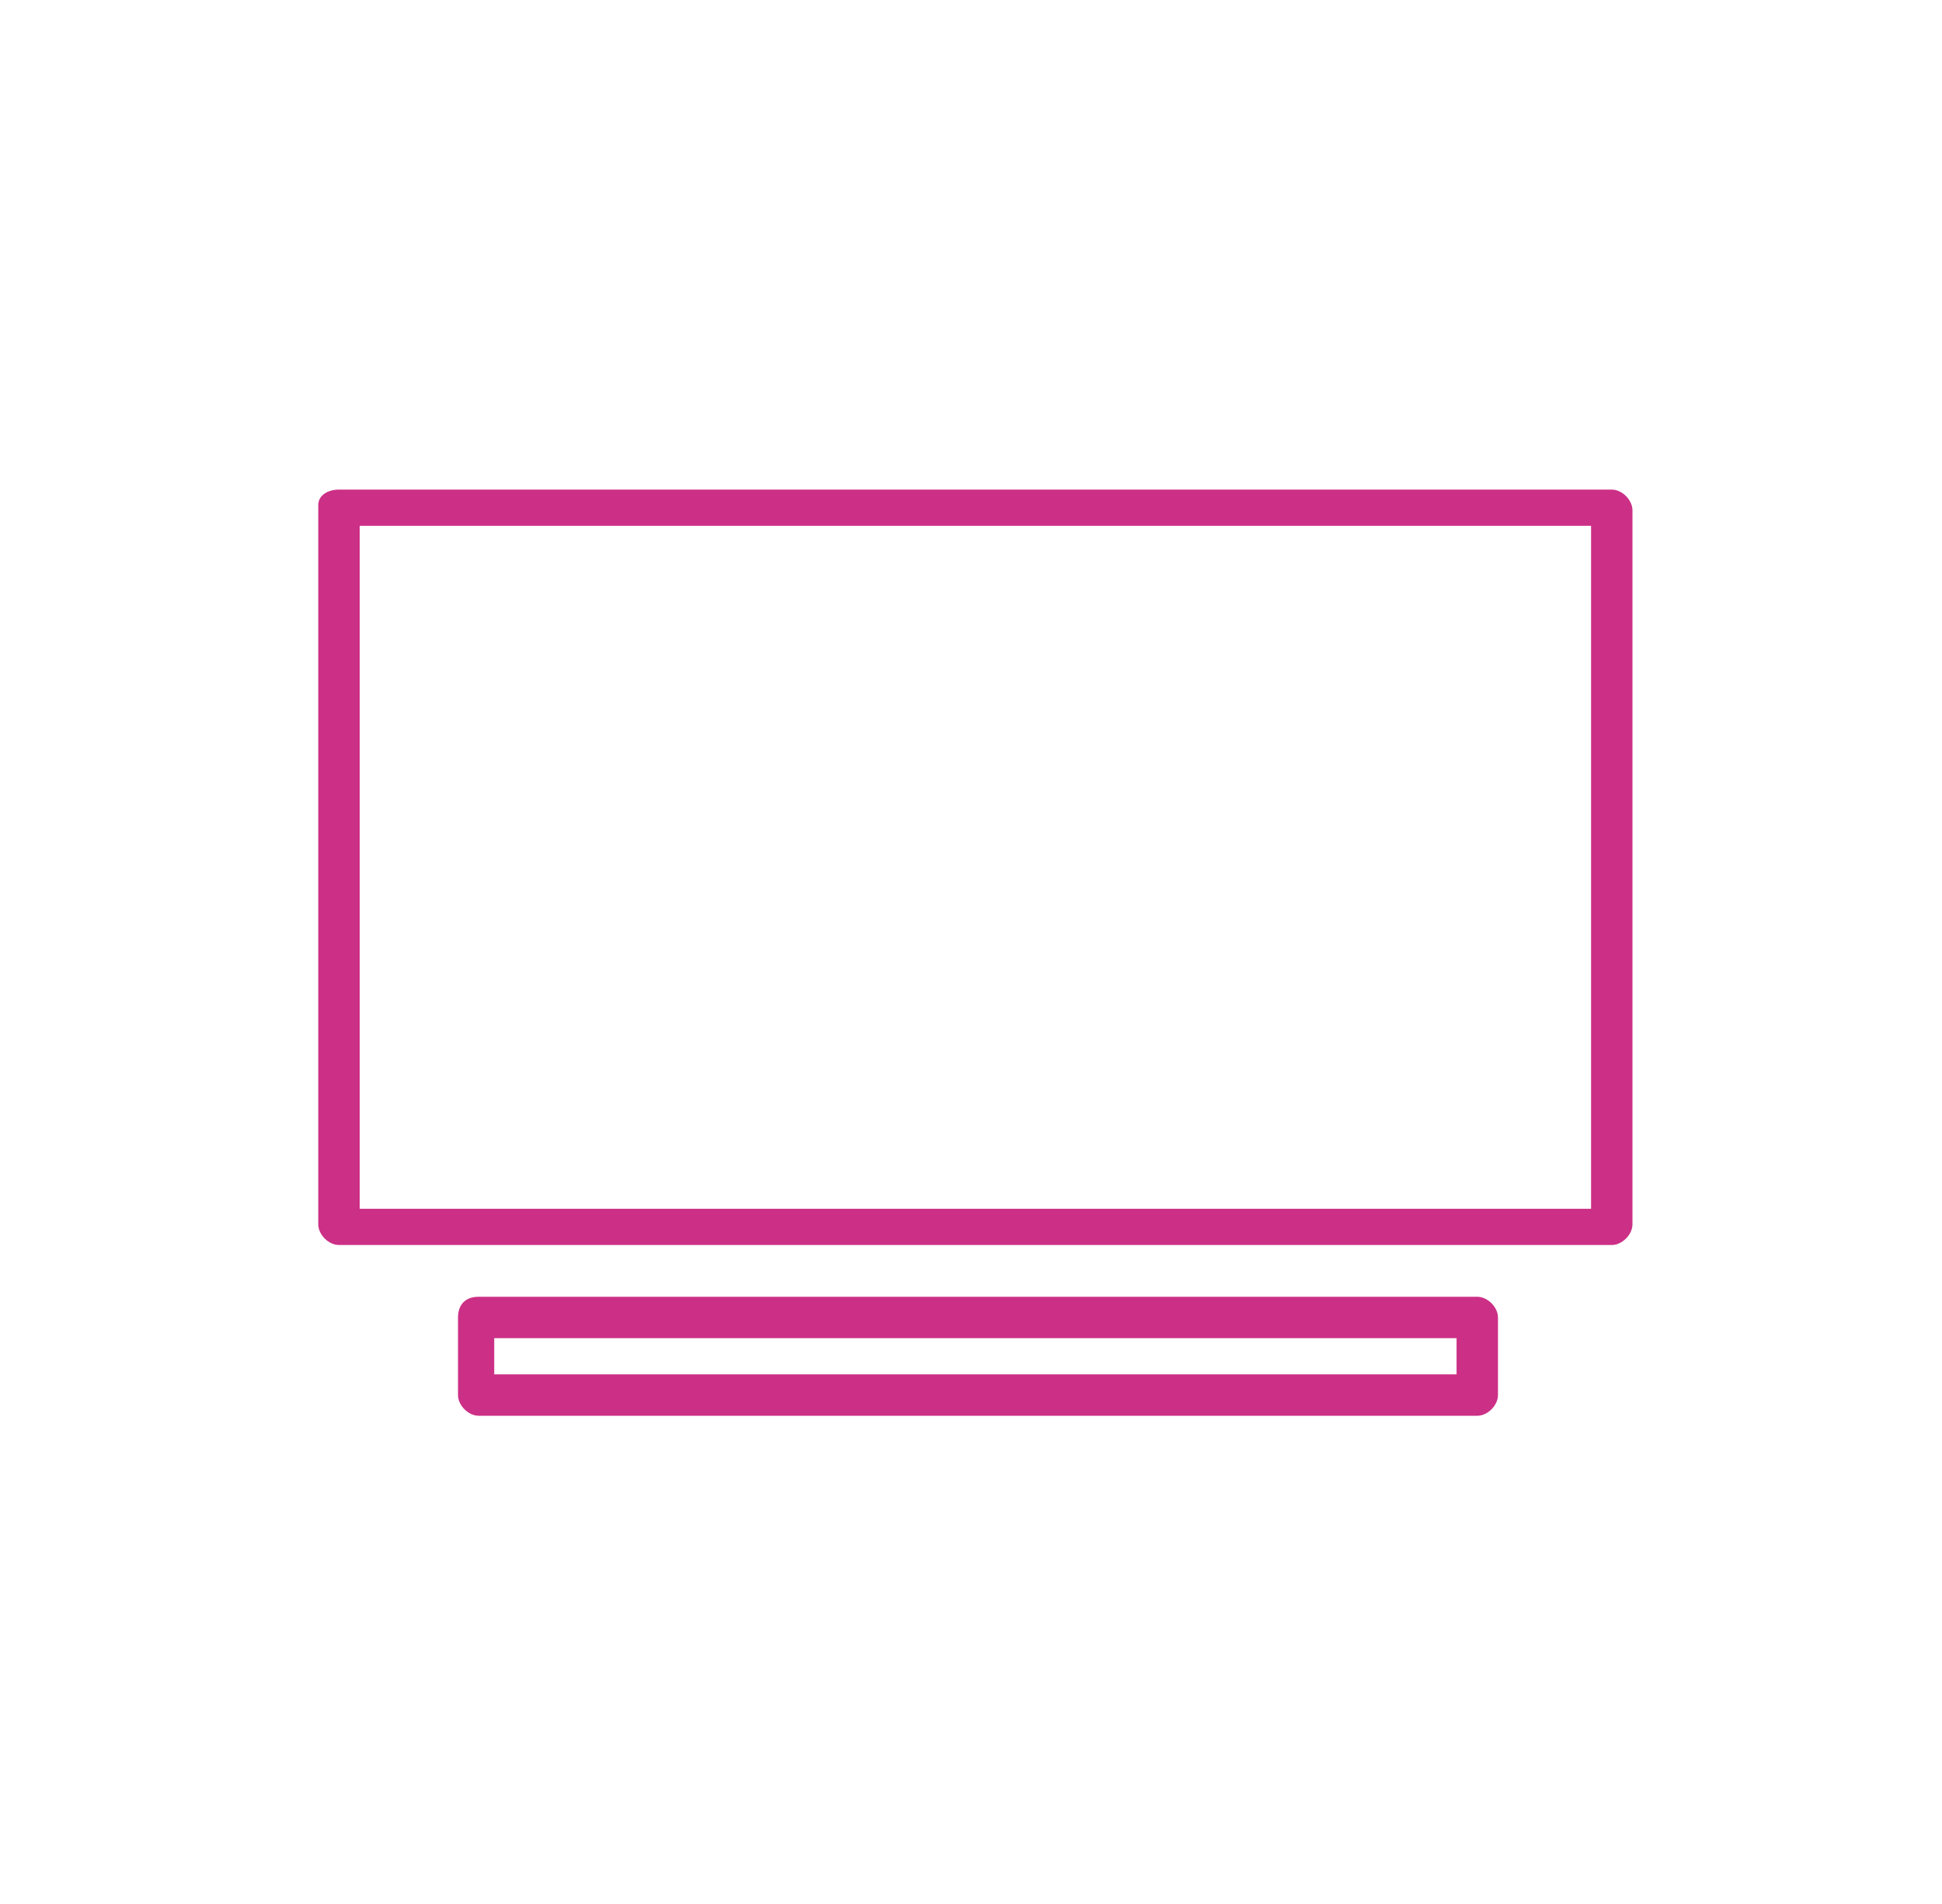
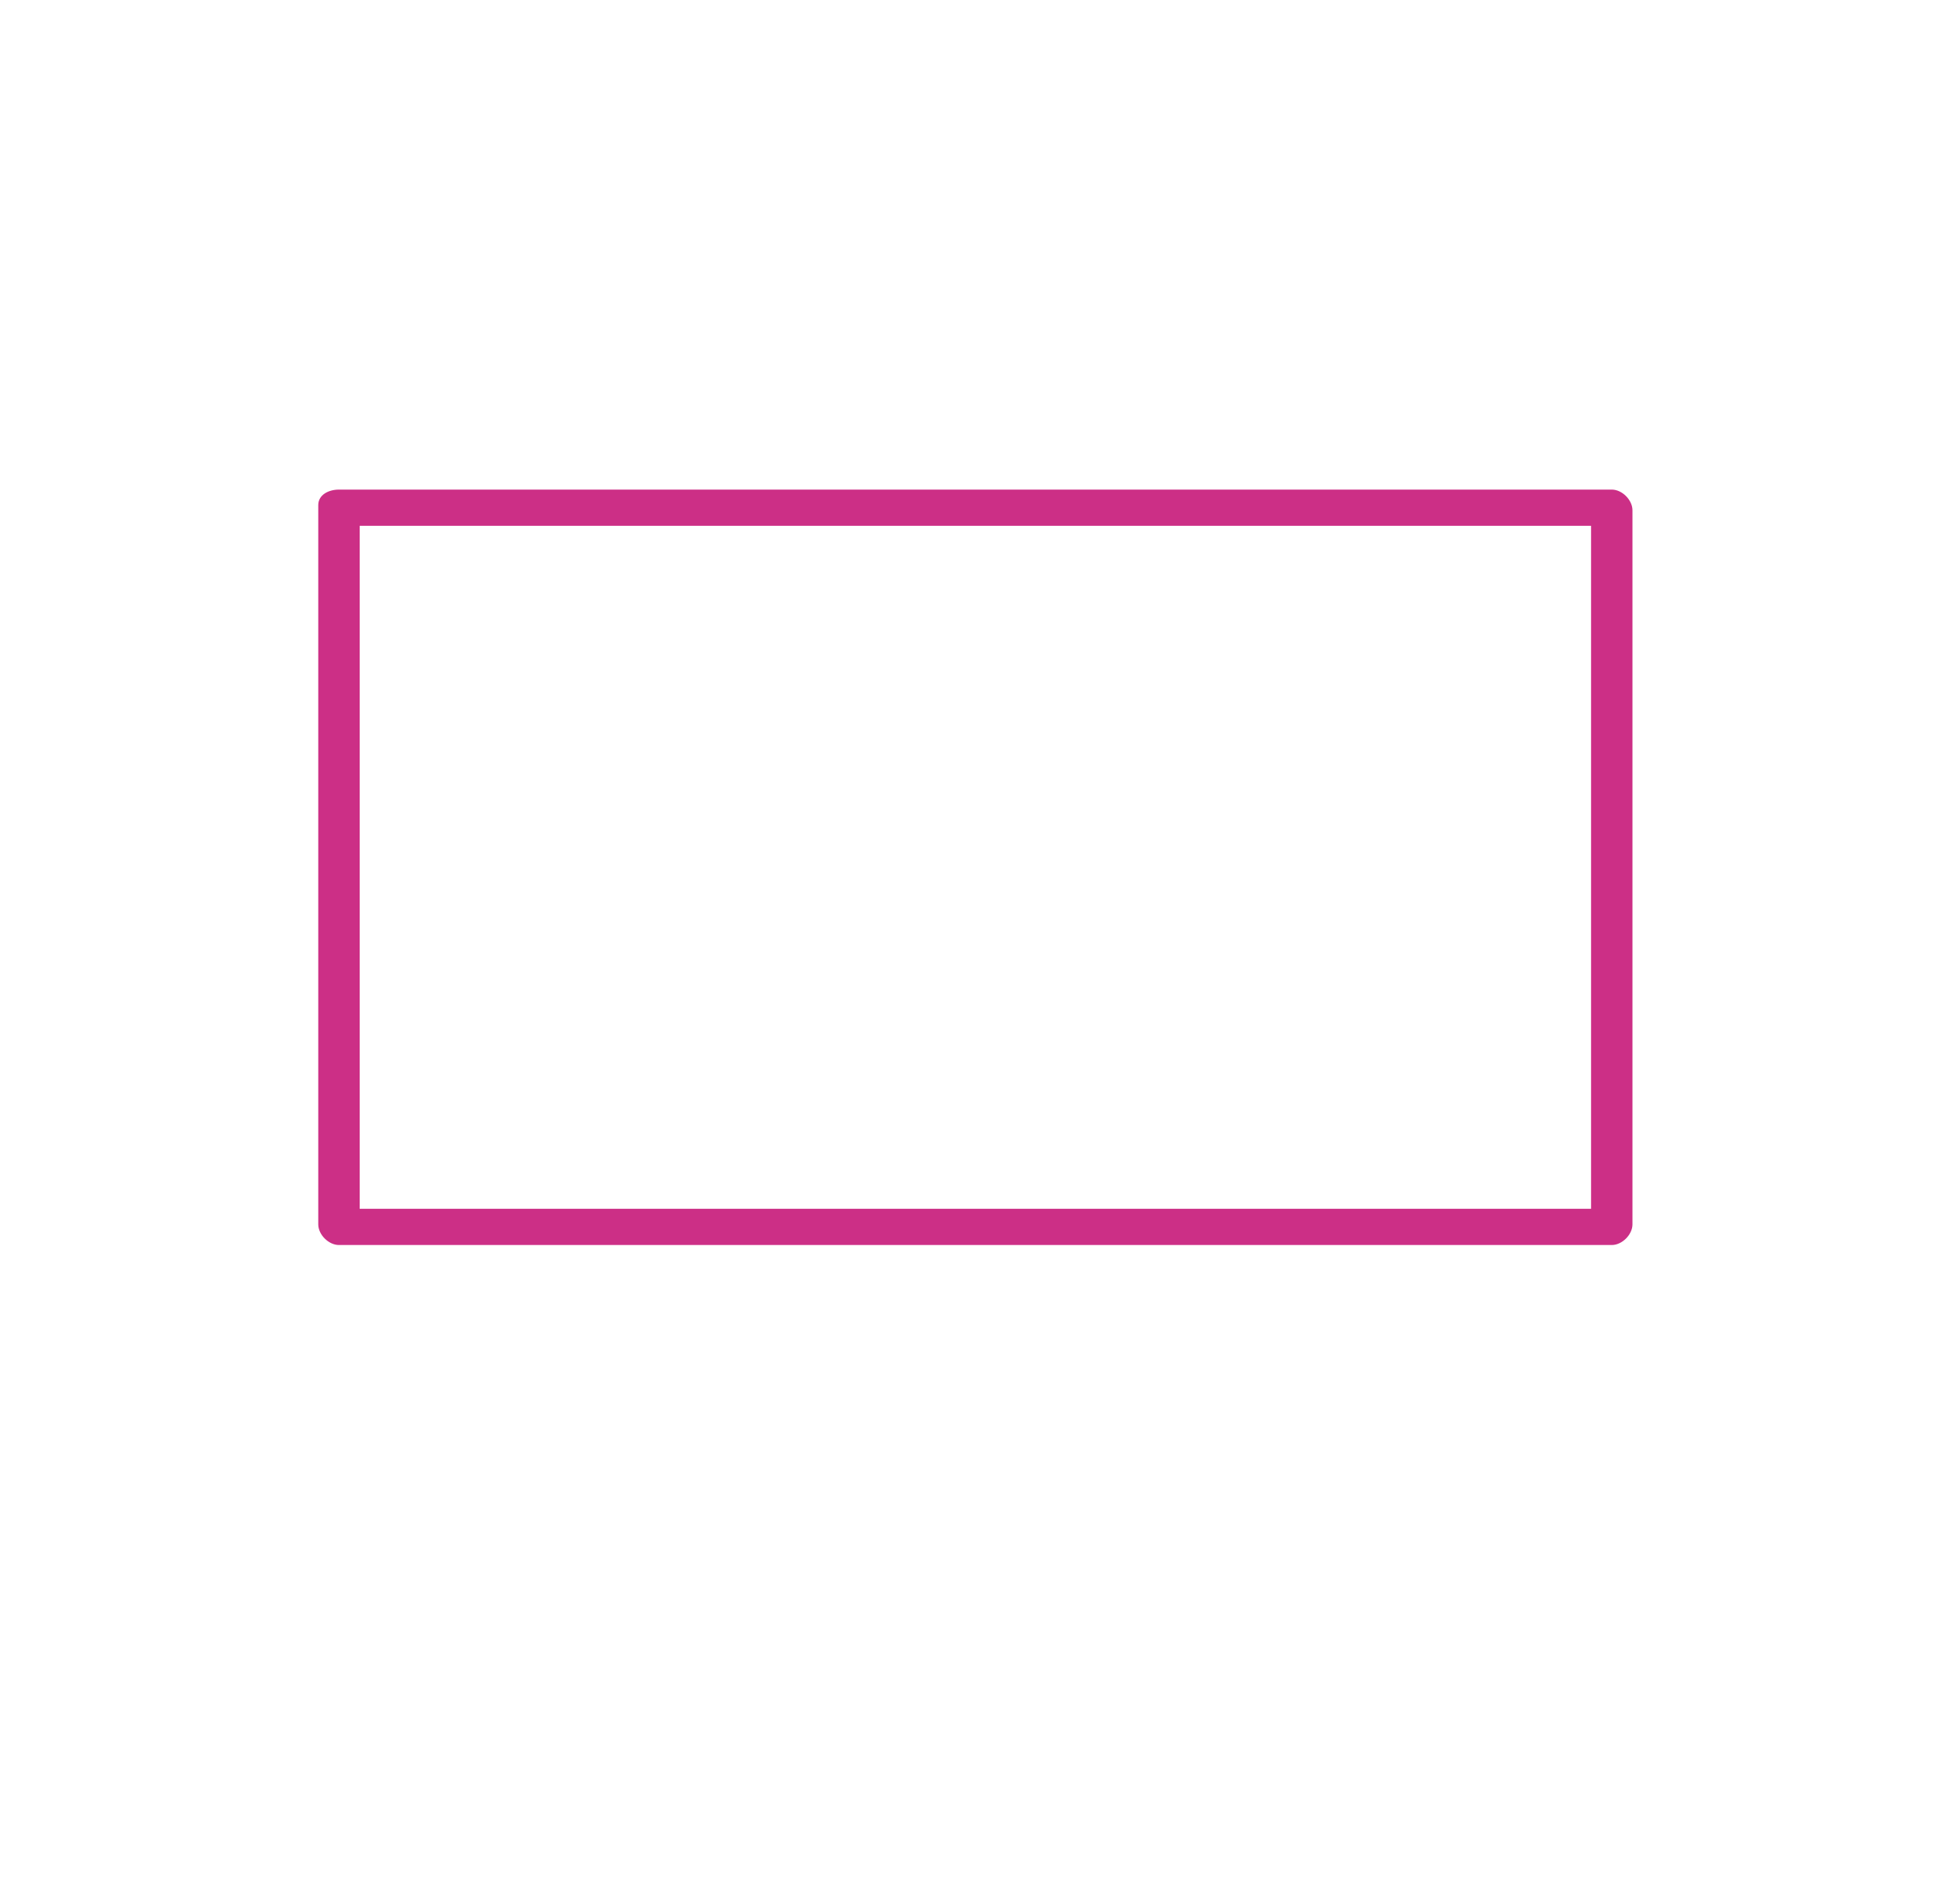
<svg xmlns="http://www.w3.org/2000/svg" width="51" height="50" viewBox="0 0 51 50" fill="none">
  <g clip-path="url(#clip0_301_7424)">
    <path d="M8.902 12.857L42.328 12.857C42.599 12.857 42.871 13.129 42.871 13.401L42.871 32.152C42.871 32.423 42.599 32.695 42.328 32.695L8.902 32.695C8.63 32.695 8.358 32.423 8.358 32.152L8.358 13.265C8.358 12.993 8.63 12.857 8.902 12.857ZM41.784 13.808L9.446 13.808L9.446 31.744L41.784 31.744L41.784 13.808Z" fill="#CC2F86" />
-     <path d="M12.571 34.054L38.795 34.054C39.067 34.054 39.339 34.326 39.339 34.597L39.339 36.636C39.339 36.907 39.067 37.179 38.795 37.179L12.571 37.179C12.3 37.179 12.028 36.907 12.028 36.636L12.028 34.597C12.028 34.326 12.164 34.054 12.571 34.054ZM38.252 35.141L12.979 35.141L12.979 36.092L38.252 36.092L38.252 35.141Z" fill="#CC2F86" />
  </g>
  <defs>
    <clipPath id="clip0_301_7424">
      <rect width="34.513" height="24.322" fill="white" transform="translate(42.87 37.179) rotate(-180)" />
    </clipPath>
  </defs>
</svg>